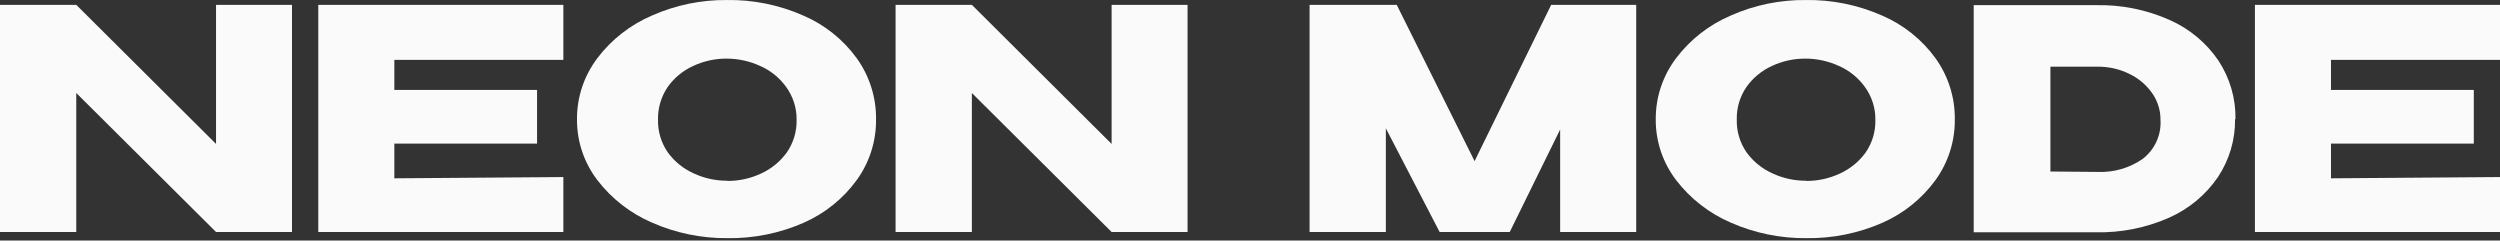
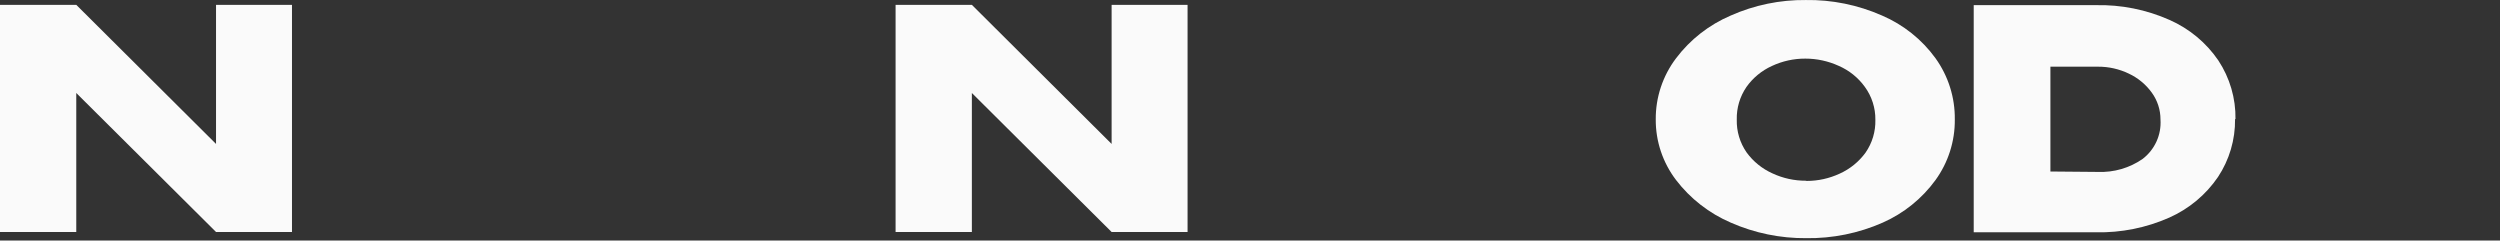
<svg xmlns="http://www.w3.org/2000/svg" width="530" height="51" viewBox="0 0 530 51" fill="none">
  <rect x="0" y="0" width="530" height="51" fill="#333333" stroke="none" />
  <path d="M0 1.027V49.18H16.169L0 1.027ZM16.169 1.027H0V49.18H16.169V19.715L45.798 49.18H61.9V1.027H45.798V30.514L16.169 1.027Z" fill="#FAFAFA" />
-   <path d="M113.856 19.07H83.6V12.693H119.432V1.027H67.476V49.18H119.432V37.536L83.6 37.803V30.448H113.856V19.07Z" fill="#FAFAFA" />
-   <path d="M154.167 0.005C148.675 -0.053 143.236 1.069 138.222 3.293C133.622 5.256 129.621 8.382 126.621 12.36C123.798 16.095 122.287 20.646 122.322 25.315C122.294 29.948 123.805 34.462 126.621 38.159C129.648 42.115 133.651 45.23 138.244 47.203C143.278 49.415 148.729 50.536 154.234 50.491C159.808 50.568 165.331 49.446 170.426 47.203C174.895 45.227 178.758 42.115 181.623 38.181C184.335 34.434 185.771 29.927 185.722 25.315C185.777 20.667 184.342 16.122 181.623 12.337C178.74 8.361 174.823 5.236 170.291 3.293C165.192 1.04 159.659 -0.083 154.077 0.005H154.167ZM154.167 38.314C151.714 38.326 149.288 37.794 147.068 36.759C144.879 35.779 142.987 34.247 141.581 32.315C140.165 30.272 139.436 27.838 139.498 25.359C139.449 22.893 140.169 20.472 141.559 18.426C142.93 16.497 144.792 14.963 146.956 13.982C149.169 12.947 151.586 12.415 154.033 12.426C156.475 12.425 158.89 12.948 161.11 13.96C163.322 14.921 165.233 16.456 166.641 18.404C168.128 20.437 168.913 22.892 168.881 25.403C168.936 27.884 168.2 30.319 166.776 32.359C165.373 34.285 163.49 35.816 161.311 36.803C159.104 37.831 156.695 38.363 154.257 38.359L154.167 38.314Z" fill="#FAFAFA" />
  <path d="M189.864 1.027V49.18H206.034L189.864 1.027ZM206.034 1.027H189.864V49.18H206.034V19.715L235.662 49.18H251.764V1.027H235.662V30.514L206.034 1.027Z" fill="#FAFAFA" />
-   <path d="M328.848 1.027L312.612 34.158L296.107 1.027H277.631V49.18H293.8V27.203L305.199 49.18H320.069L330.752 27.448V49.18H346.876V1.027H328.848Z" fill="#FAFAFA" />
  <path d="M382.865 0.005C377.373 -0.053 371.933 1.069 366.92 3.293C362.32 5.256 358.319 8.382 355.319 12.36C352.495 16.095 350.985 20.646 351.019 25.315C350.991 29.948 352.502 34.462 355.319 38.159C358.345 42.115 362.349 45.23 366.942 47.203C371.976 49.415 377.427 50.536 382.932 50.491C388.505 50.568 394.029 49.446 399.124 47.203C403.592 45.227 407.455 42.115 410.321 38.181C413.033 34.434 414.468 29.927 414.419 25.315C414.475 20.667 413.04 16.122 410.321 12.337C407.437 8.361 403.521 5.236 398.989 3.293C393.89 1.04 388.357 -0.083 382.775 0.005H382.865ZM382.865 38.314C380.411 38.326 377.986 37.794 375.766 36.759C373.576 35.779 371.685 34.247 370.279 32.315C368.863 30.272 368.134 27.838 368.196 25.359C368.135 22.891 368.856 20.466 370.256 18.426C371.627 16.497 373.49 14.963 375.654 13.982C377.866 12.947 380.284 12.415 382.731 12.426C385.173 12.425 387.587 12.948 389.807 13.96C392.02 14.921 393.931 16.456 395.339 18.404C396.825 20.437 397.611 22.892 397.578 25.403C397.641 27.882 396.912 30.316 395.496 32.359C394.093 34.285 392.21 35.816 390.031 36.803C387.824 37.831 385.415 38.363 382.977 38.359L382.865 38.314Z" fill="#FAFAFA" />
  <path d="M473.923 25.248C473.991 20.841 472.728 16.515 470.295 12.826C467.726 9.055 464.141 6.076 459.949 4.227C455.023 2.037 449.667 0.966 444.272 1.093H418.428V49.247H444.361C449.702 49.356 455.002 48.293 459.881 46.136C464.061 44.278 467.637 41.3 470.205 37.536C472.625 33.892 473.888 29.612 473.833 25.248H473.923ZM434.687 36.359V14.137H444.787C447.044 14.126 449.273 14.628 451.304 15.604C453.253 16.516 454.934 17.908 456.186 19.648C457.387 21.305 458.03 23.296 458.023 25.337C458.131 26.931 457.843 28.527 457.183 29.984C456.523 31.441 455.511 32.715 454.238 33.692C451.475 35.609 448.156 36.577 444.787 36.448L434.687 36.359Z" fill="#FAFAFA" />
-   <path d="M524.446 19.07H494.168V12.693H530V1.027H478.044V49.18H530V37.536L494.168 37.803V30.448H524.446V19.07Z" fill="#FAFAFA" />
</svg>